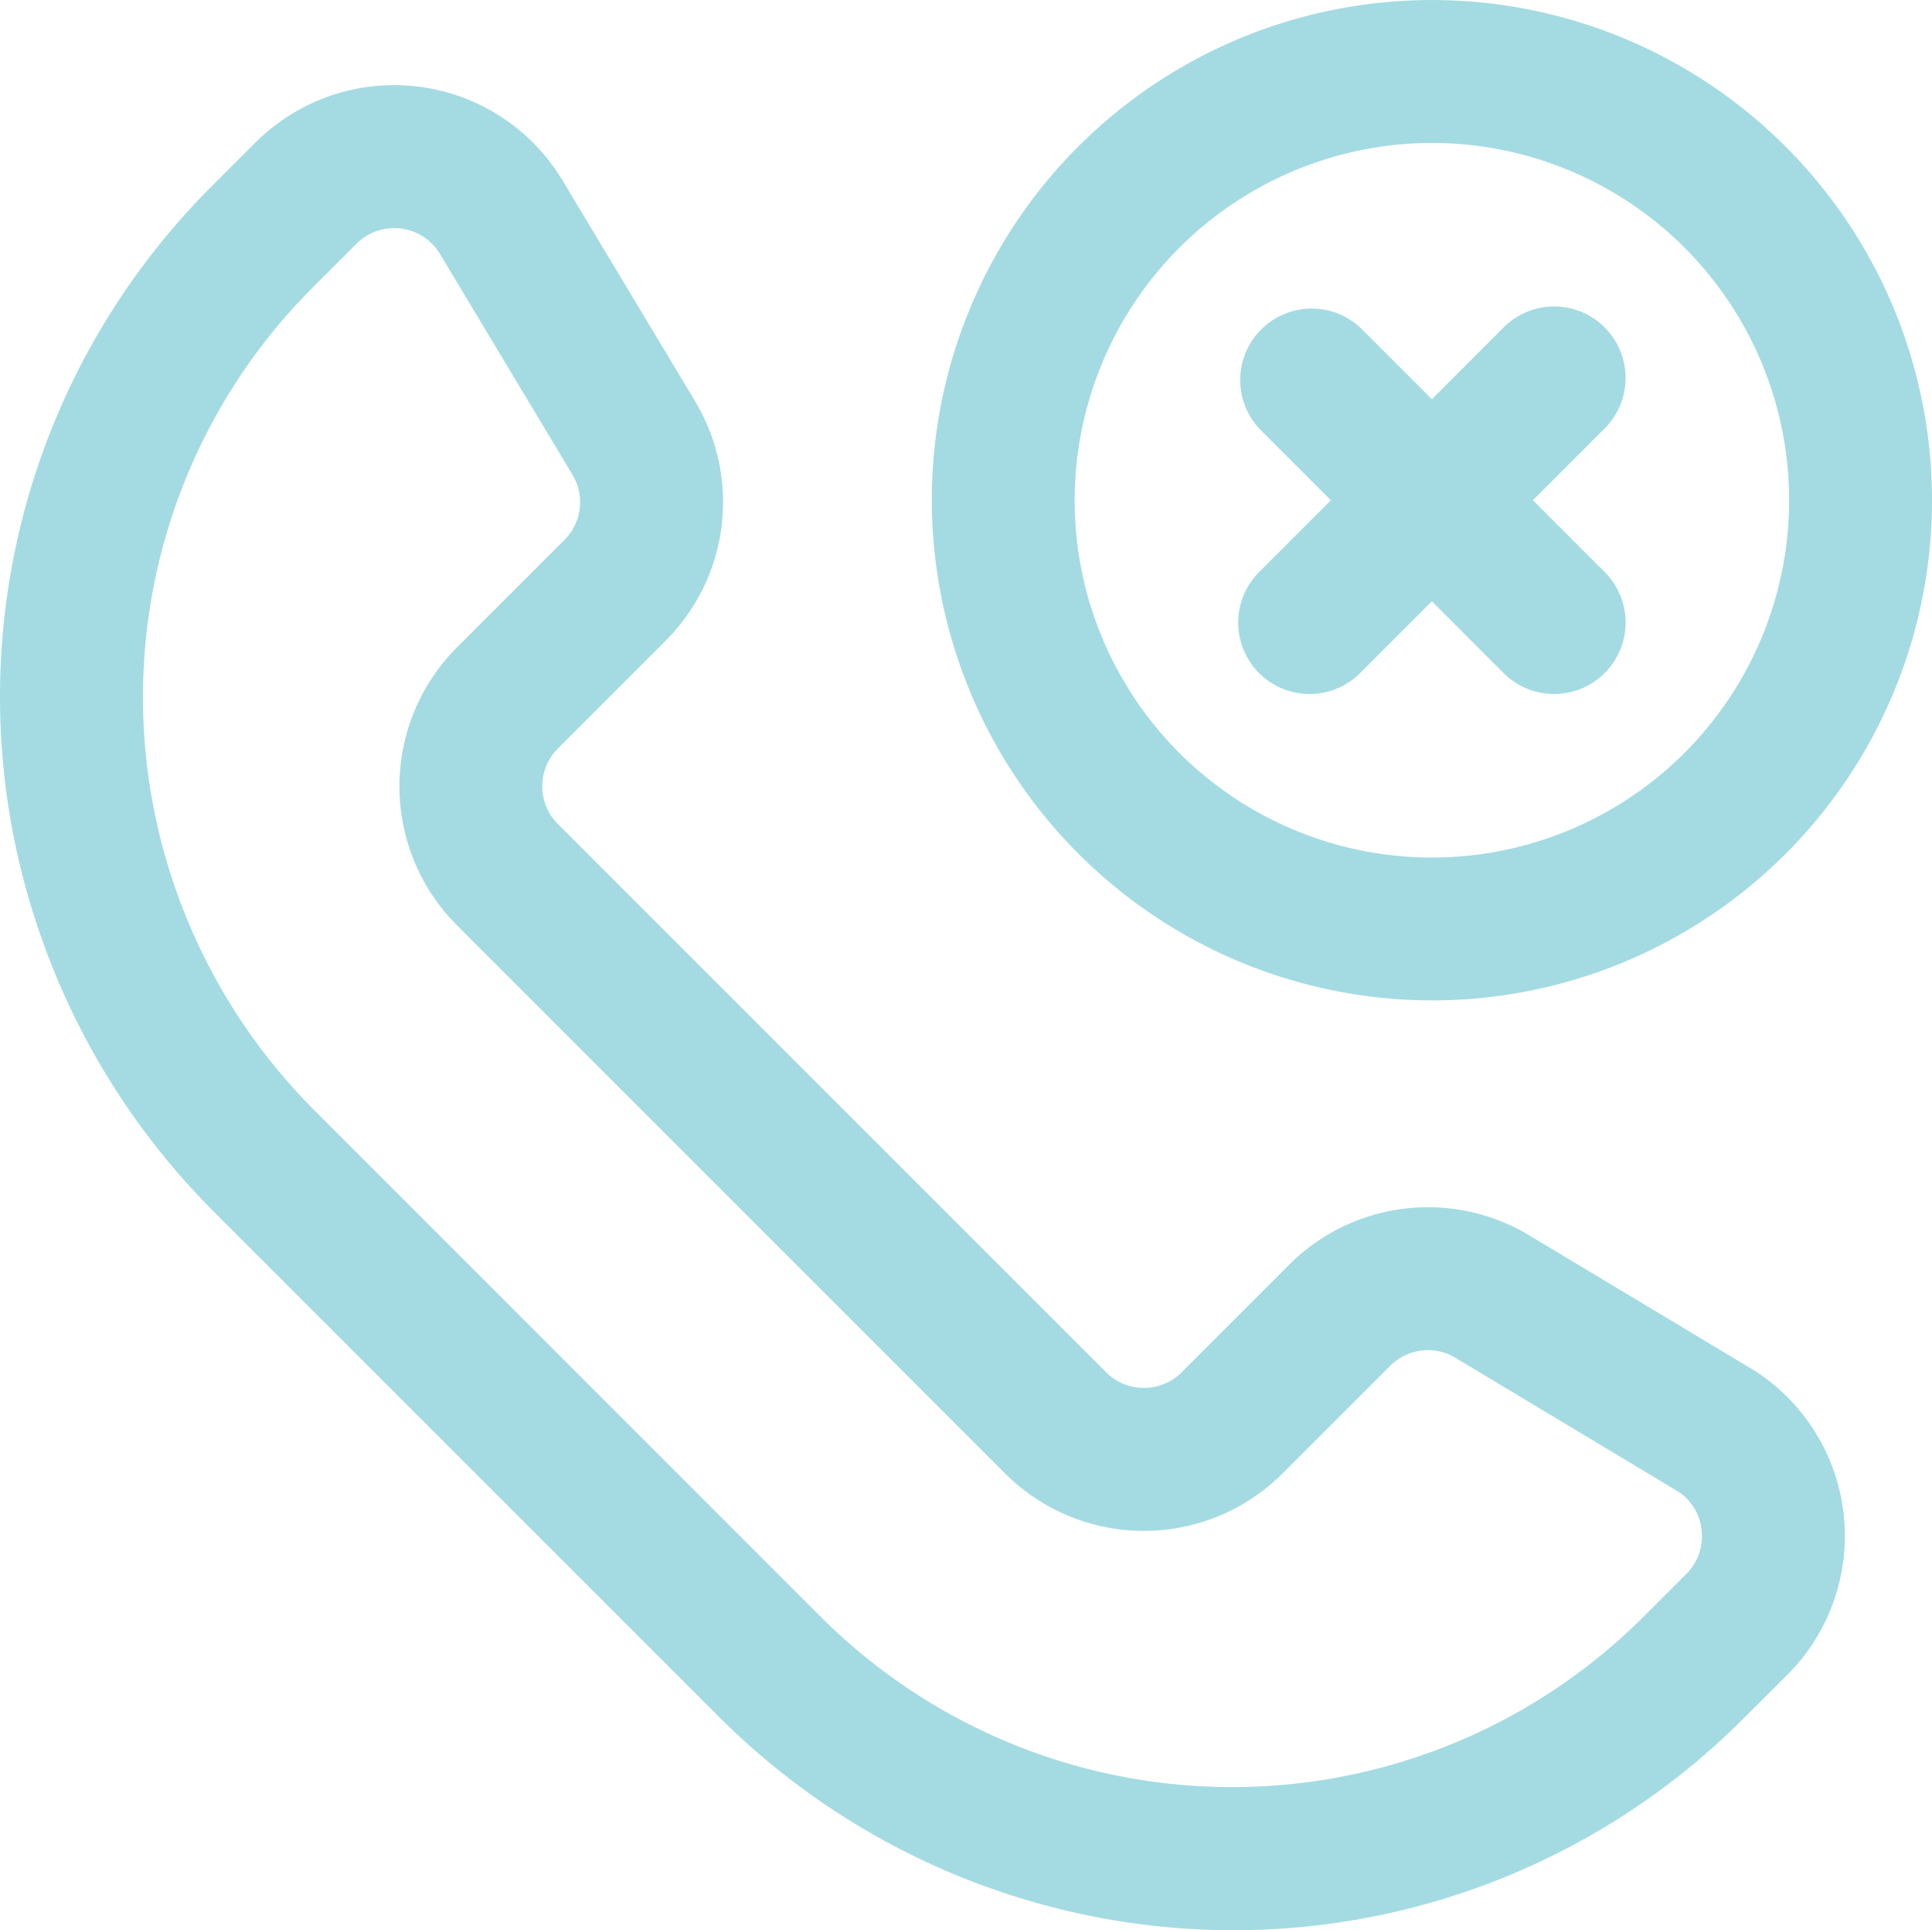
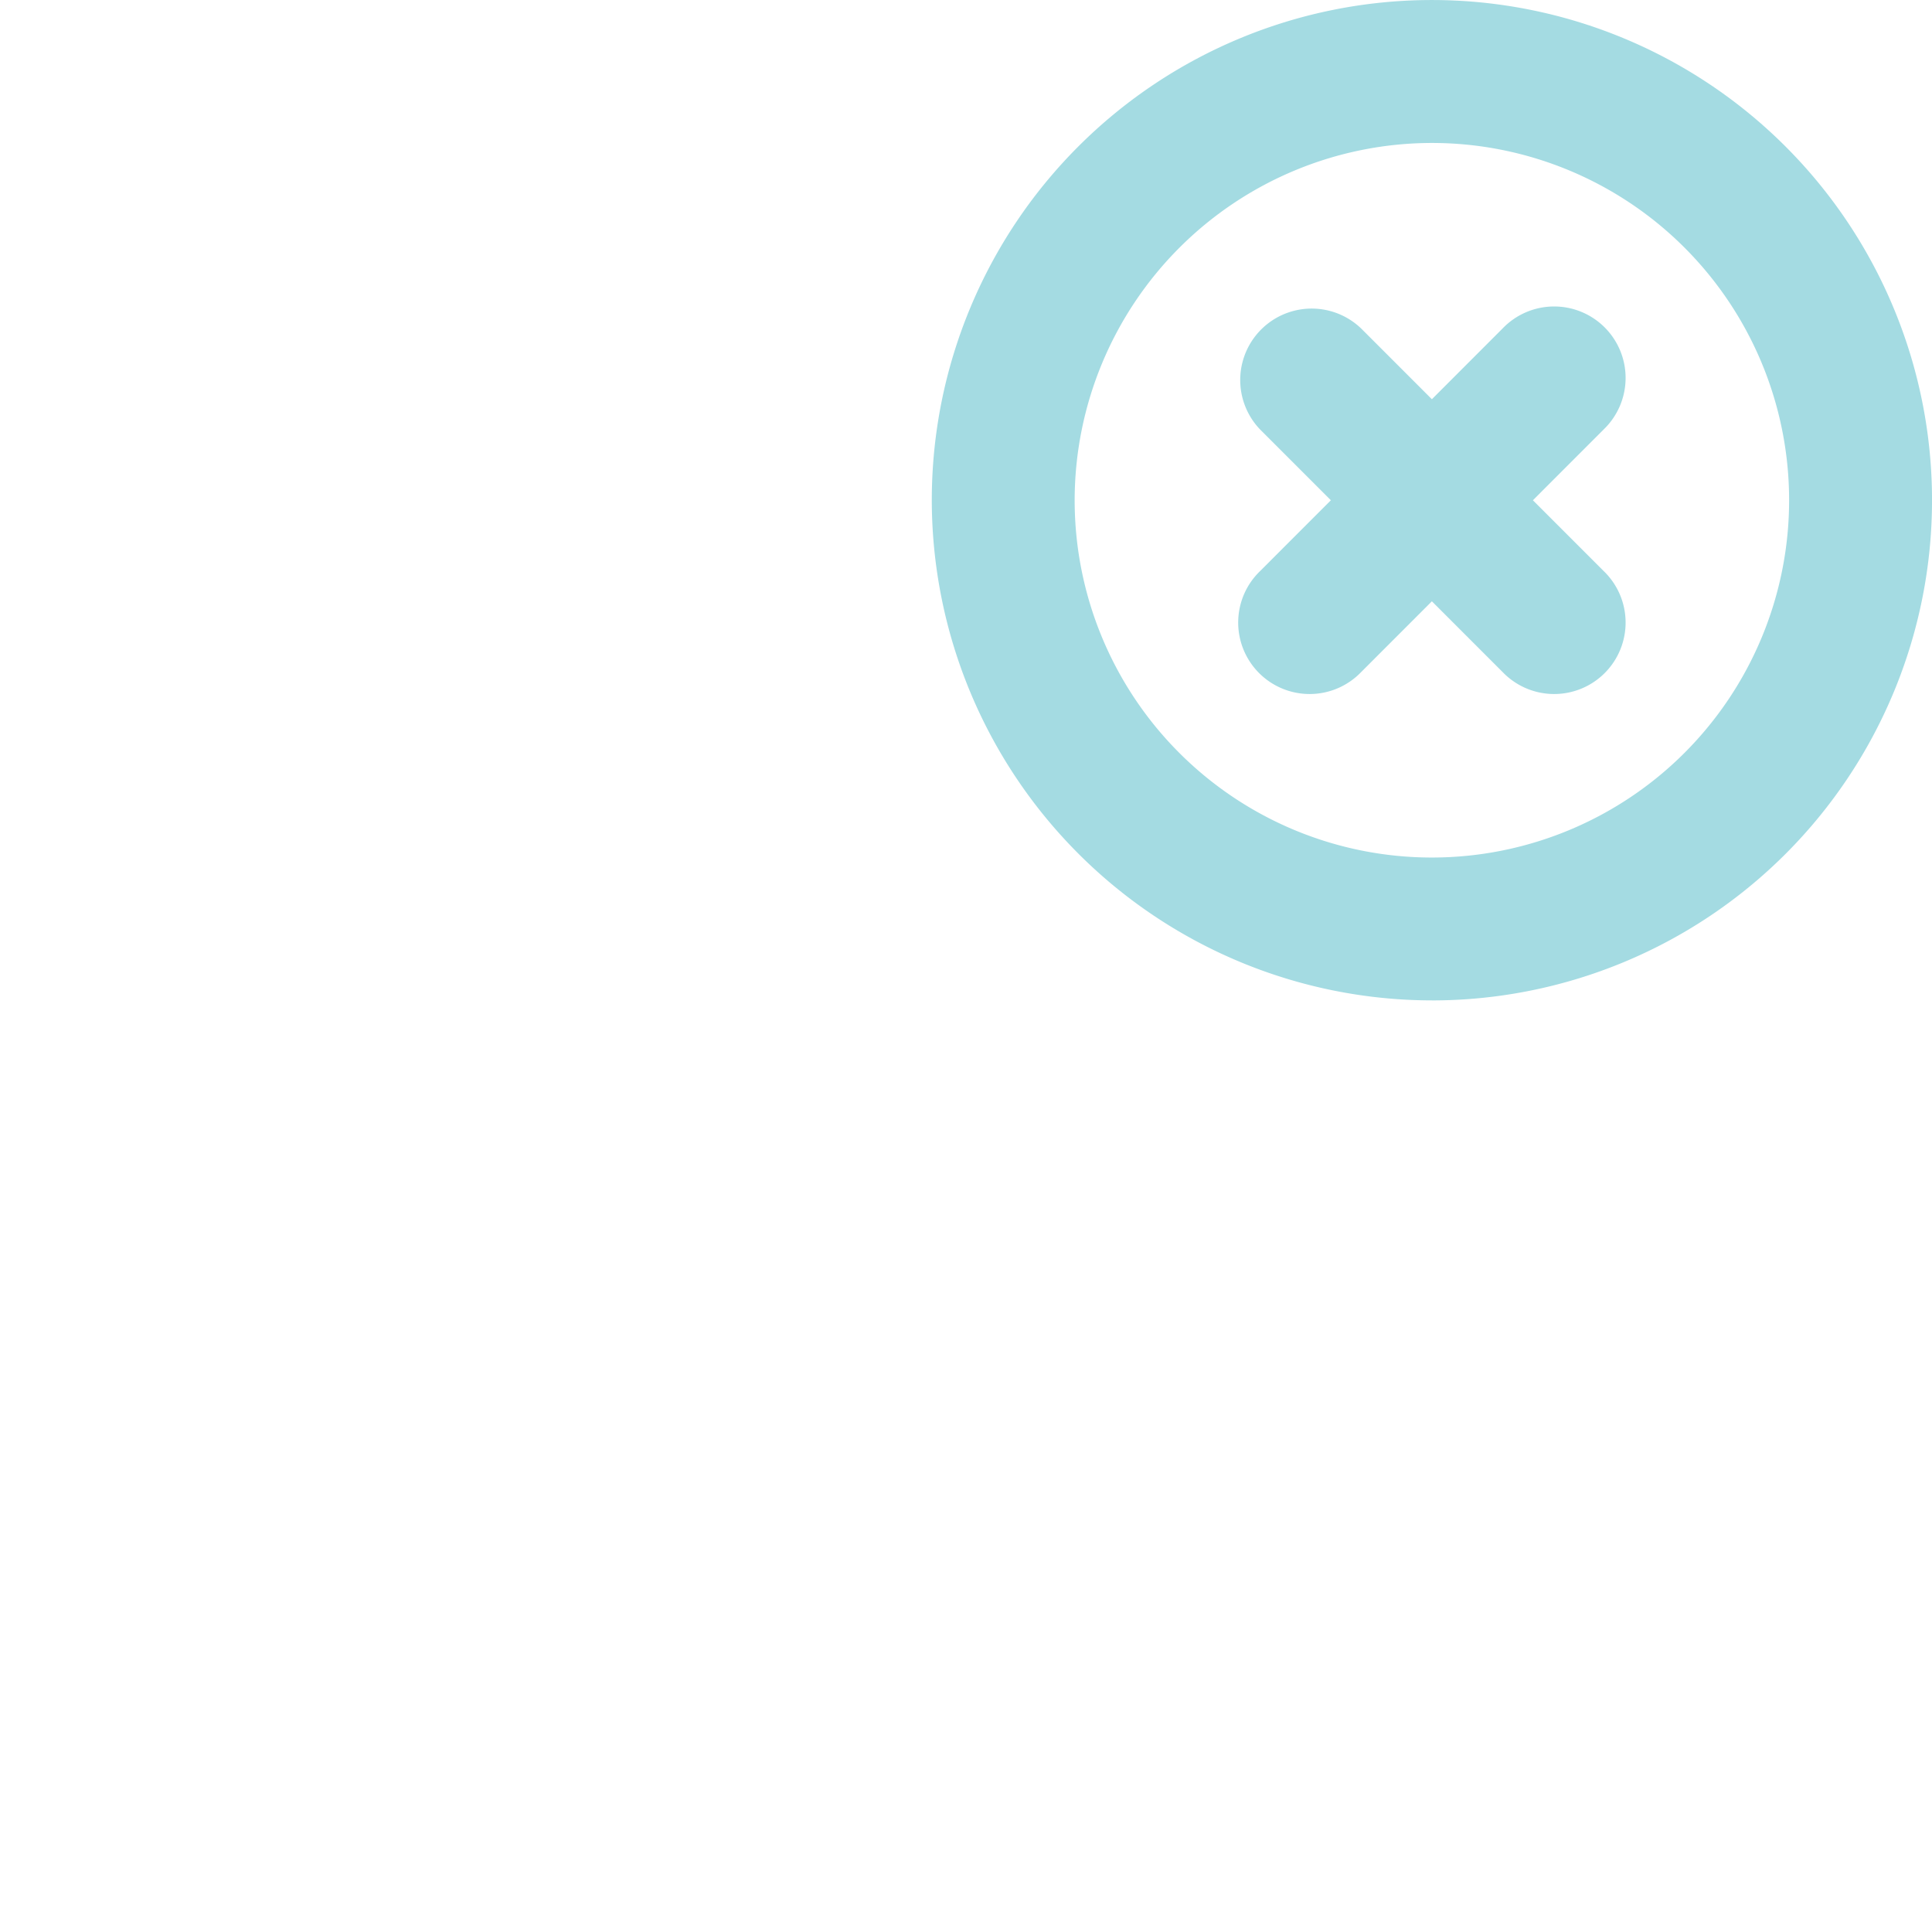
<svg xmlns="http://www.w3.org/2000/svg" width="81.666" height="81.582" viewBox="0 0 81.666 81.582">
  <g id="end_call" data-name="end call" transform="translate(-9.999 -10.24)">
-     <path id="Path_834" data-name="Path 834" d="M83.954,85.584l-9.327-5.6a8.3,8.3,0,0,0-10.133,1.247h0l-4.549,4.551a2.258,2.258,0,0,1-3.188,0L33.58,62.609a2.26,2.26,0,0,1,0-3.192l4.548-4.548a8.278,8.278,0,0,0,1.249-10.135l-5.6-9.327a8.3,8.3,0,0,0-12.981-1.6l-1.8,1.8a30.486,30.486,0,0,0-7.4,31.363,30.808,30.808,0,0,0,7.4,11.978l21.415,21.413a30.808,30.808,0,0,0,21.743,9,30.455,30.455,0,0,0,21.592-9l1.809-1.8a8.3,8.3,0,0,0-1.6-12.981Zm-2.666,8.709L79.48,96.1a24.6,24.6,0,0,1-34.8,0L23.267,74.684a24.748,24.748,0,0,1-5.943-9.618,24.482,24.482,0,0,1,5.943-25.182l1.8-1.8a2.256,2.256,0,0,1,3.53.432l5.6,9.329a2.25,2.25,0,0,1-.339,2.755l-4.549,4.549a8.306,8.306,0,0,0,0,11.733L52.484,90.056a8.3,8.3,0,0,0,11.729,0l4.549-4.548a2.251,2.251,0,0,1,2.756-.342l9.327,5.6a2.2,2.2,0,0,1,1.077,1.659,2.244,2.244,0,0,1-.636,1.87Z" transform="translate(0 -17.542)" fill="#a4dbe2" />
    <path id="Path_835" data-name="Path 835" d="M262.639,52.521A21.14,21.14,0,1,0,241.5,31.379a21.165,21.165,0,0,0,21.139,21.141Zm0-36.239a15.1,15.1,0,1,1-15.1,15.1A15.117,15.117,0,0,1,262.639,16.282Z" transform="translate(-192.114)" fill="#a4dbe2" />
    <path id="Path_836" data-name="Path 836" d="M321.748,94.778l-2.988,2.989a3.02,3.02,0,1,0,4.27,4.27l2.988-2.989,2.989,2.989a3.02,3.02,0,1,0,4.27-4.27l-2.989-2.989,2.989-2.991a3.02,3.02,0,1,0-4.27-4.27l-2.989,2.991-2.991-2.991a3.02,3.02,0,0,0-4.27,4.27l2.993,2.993Z" transform="translate(-255.493 -63.395)" fill="#a4dbe2" />
  </g>
</svg>